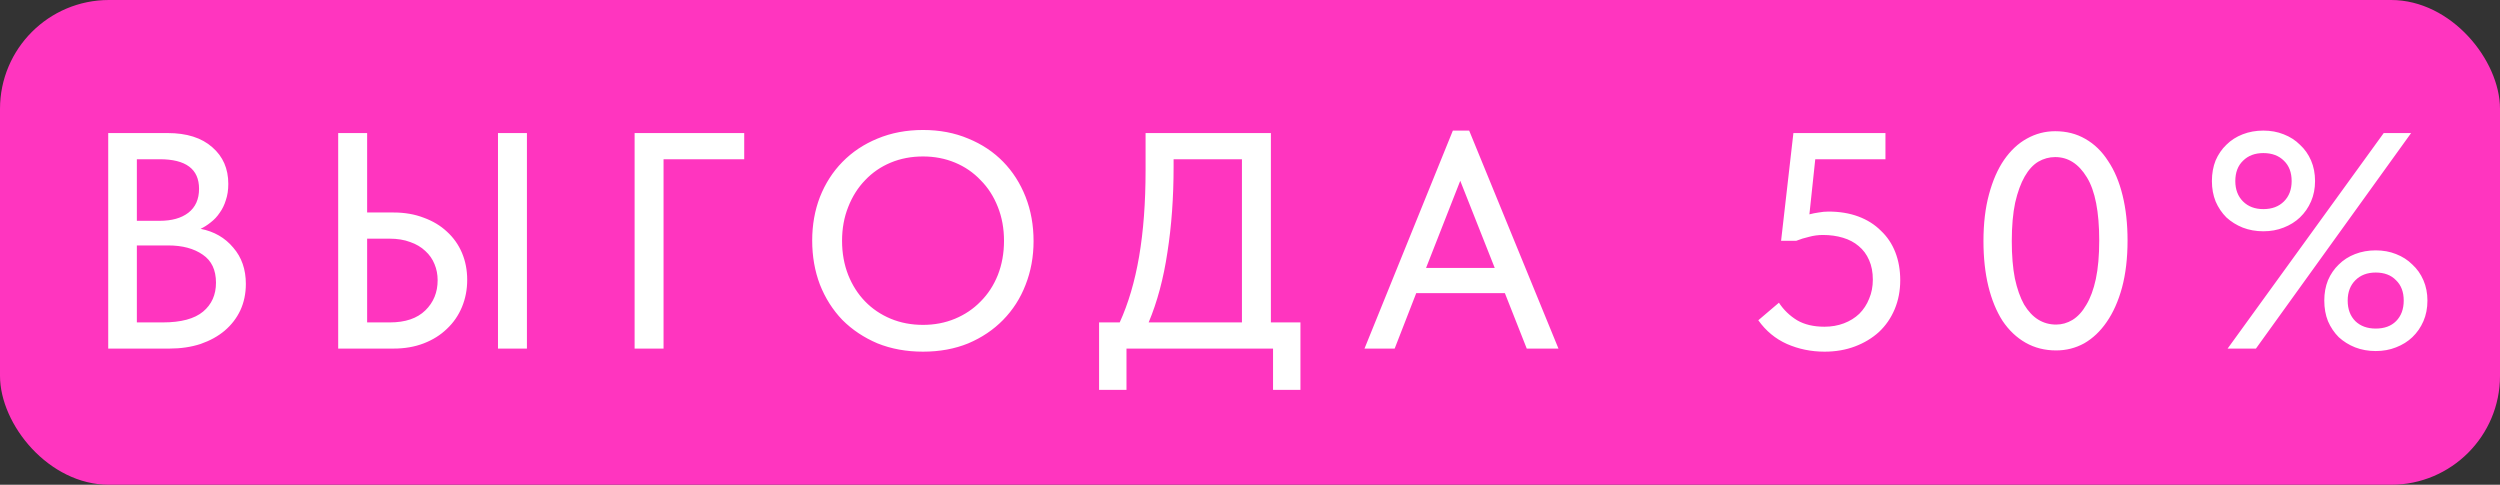
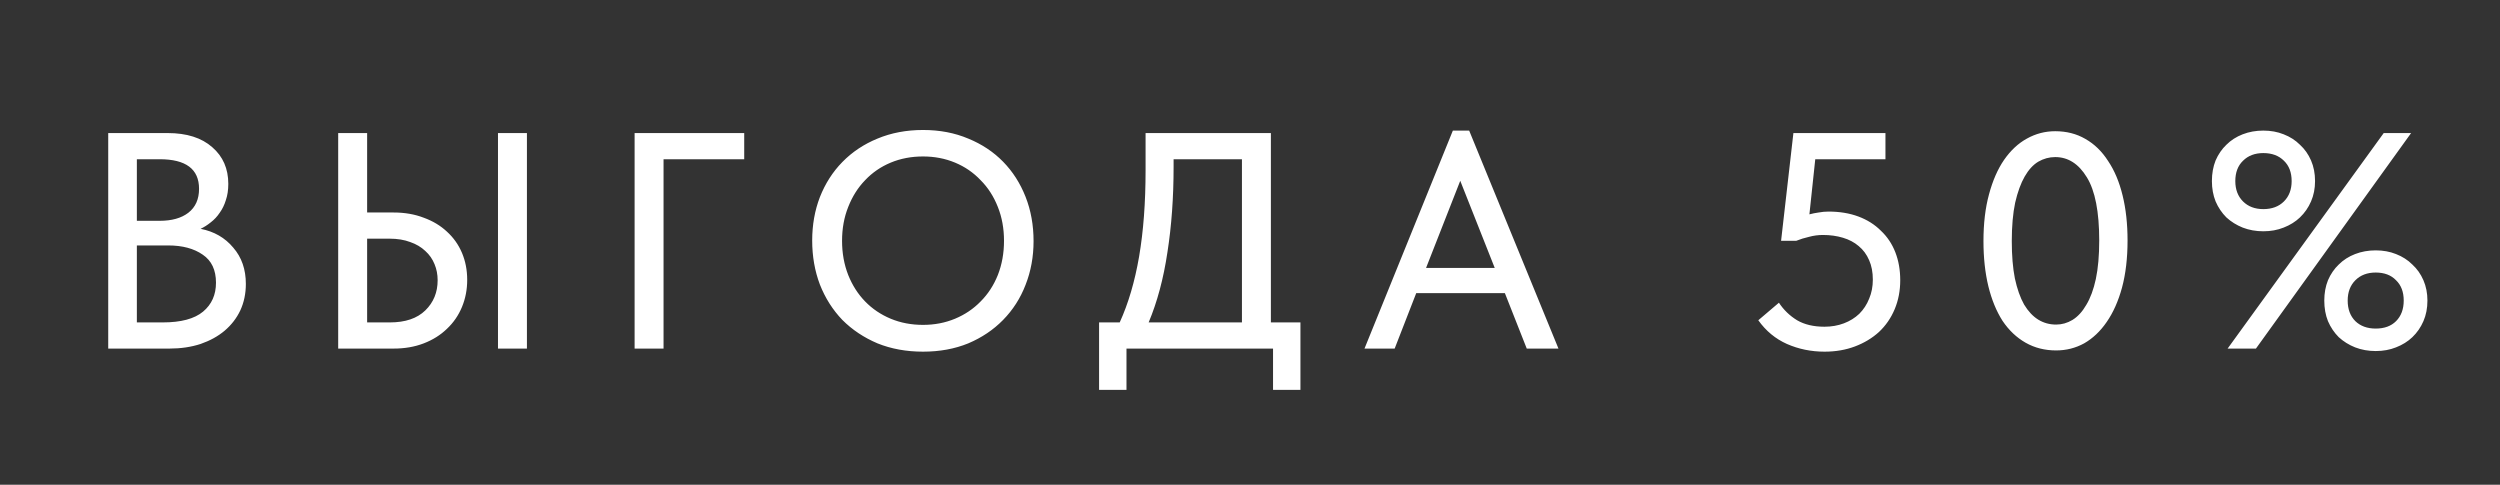
<svg xmlns="http://www.w3.org/2000/svg" width="918" height="178" viewBox="0 0 918 178" fill="none">
  <rect x="0" y="0" width="918" height="178" fill="#333333" stroke="none" />
-   <rect width="918" height="178" rx="40" fill="#FF35BF" />
  <path d="M39.74 48.861H61.56C68.57 48.861 74.034 50.594 77.953 54.061C81.873 57.453 83.832 61.938 83.832 67.515C83.832 69.776 83.531 71.773 82.928 73.507C82.4 75.24 81.647 76.786 80.667 78.142C79.762 79.499 78.669 80.667 77.388 81.647C76.182 82.627 74.939 83.418 73.657 84.021C78.632 85.001 82.626 87.3 85.641 90.918C88.731 94.46 90.276 98.907 90.276 104.258C90.276 107.801 89.598 111.042 88.241 113.981C86.885 116.845 84.963 119.332 82.476 121.443C80.064 123.478 77.124 125.098 73.657 126.304C70.19 127.435 66.384 128 62.239 128H39.74V48.861ZM50.255 90.126V118.39H59.751C66.459 118.39 71.396 117.071 74.562 114.433C77.727 111.795 79.31 108.253 79.31 103.806C79.31 99.133 77.689 95.704 74.449 93.518C71.208 91.257 66.987 90.126 61.786 90.126H50.255ZM50.255 58.471V81.082H58.621C63.068 81.082 66.572 80.102 69.135 78.142C71.773 76.107 73.092 73.168 73.092 69.324C73.092 62.088 68.268 58.471 58.621 58.471H50.255ZM124.184 48.861H134.811V78.029H144.534C148.604 78.029 152.297 78.67 155.613 79.951C158.93 81.157 161.756 82.853 164.092 85.039C166.504 87.224 168.351 89.825 169.632 92.84C170.913 95.854 171.554 99.171 171.554 102.788C171.554 106.331 170.913 109.647 169.632 112.737C168.351 115.828 166.504 118.503 164.092 120.764C161.756 123.026 158.93 124.797 155.613 126.078C152.297 127.359 148.604 128 144.534 128H124.184V48.861ZM143.177 118.39C148.83 118.39 153.164 116.92 156.178 113.981C159.193 111.042 160.701 107.348 160.701 102.902C160.701 100.791 160.324 98.832 159.57 97.023C158.816 95.138 157.686 93.518 156.178 92.161C154.671 90.729 152.824 89.636 150.639 88.883C148.453 88.053 145.928 87.639 143.064 87.639H134.811V118.39H143.177ZM182.86 48.861H193.487V128H182.86V48.861ZM233.027 48.861H273.275V58.471H243.654V128H233.027V48.861ZM338.937 119.295C343.158 119.295 347.077 118.541 350.695 117.034C354.313 115.526 357.441 113.416 360.079 110.702C362.792 107.989 364.903 104.748 366.41 100.98C367.917 97.136 368.671 92.953 368.671 88.43C368.671 83.908 367.917 79.763 366.41 75.994C364.903 72.15 362.792 68.872 360.079 66.158C357.441 63.37 354.313 61.221 350.695 59.714C347.077 58.207 343.158 57.453 338.937 57.453C334.641 57.453 330.684 58.207 327.066 59.714C323.449 61.221 320.321 63.37 317.683 66.158C315.045 68.872 312.972 72.15 311.465 75.994C309.957 79.763 309.204 83.908 309.204 88.43C309.204 92.953 309.957 97.136 311.465 100.98C312.972 104.748 315.045 107.989 317.683 110.702C320.321 113.416 323.449 115.526 327.066 117.034C330.684 118.541 334.641 119.295 338.937 119.295ZM338.937 129.131C332.832 129.131 327.255 128.113 322.205 126.078C317.23 123.968 312.934 121.104 309.317 117.486C305.774 113.793 303.023 109.459 301.063 104.484C299.179 99.51 298.237 94.121 298.237 88.317C298.237 82.589 299.179 77.275 301.063 72.376C303.023 67.402 305.774 63.106 309.317 59.488C312.934 55.795 317.23 52.931 322.205 50.896C327.255 48.785 332.832 47.73 338.937 47.73C345.042 47.73 350.582 48.785 355.557 50.896C360.531 52.931 364.789 55.757 368.332 59.375C371.874 62.993 374.625 67.289 376.585 72.263C378.545 77.238 379.524 82.665 379.524 88.543C379.524 94.272 378.545 99.623 376.585 104.597C374.701 109.496 371.95 113.793 368.332 117.486C364.789 121.104 360.531 123.968 355.557 126.078C350.582 128.113 345.042 129.131 338.937 129.131ZM403.583 118.39H411.158C414.324 111.456 416.698 103.391 418.281 94.196C419.863 84.926 420.655 74.374 420.655 62.541V48.861H466.669V118.39H477.522V143.15H467.46V128H413.645V143.15H403.583V118.39ZM430.943 61.297C430.943 72.527 430.189 82.966 428.682 92.613C427.25 102.261 424.951 110.853 421.785 118.39H456.041V58.471H430.943V61.297ZM533.488 47.956H539.48L572.267 128H560.622L552.595 107.65H520.035L512.121 128H501.041L533.488 47.956ZM523.652 98.379H548.864L536.202 66.384L523.652 98.379ZM669.954 129.131C665.055 129.131 660.458 128.188 656.161 126.304C651.941 124.42 648.436 121.518 645.647 117.599L653.222 111.155C654.955 113.793 657.179 115.941 659.892 117.599C662.606 119.182 665.96 119.973 669.954 119.973C672.517 119.973 674.891 119.558 677.077 118.729C679.263 117.9 681.147 116.732 682.73 115.225C684.312 113.642 685.518 111.795 686.347 109.685C687.252 107.575 687.704 105.238 687.704 102.675C687.704 99.962 687.252 97.588 686.347 95.553C685.443 93.442 684.162 91.709 682.503 90.352C680.921 88.996 678.999 87.978 676.738 87.3C674.476 86.621 672.027 86.282 669.389 86.282C667.655 86.282 665.96 86.508 664.301 86.961C662.643 87.338 661.06 87.827 659.553 88.43H654.013L658.536 48.861H692.339V58.471H666.563L664.414 78.707C665.545 78.406 666.676 78.18 667.806 78.029C669.012 77.803 670.218 77.69 671.424 77.69C675.494 77.69 679.149 78.293 682.39 79.499C685.631 80.705 688.382 82.438 690.643 84.7C692.98 86.885 694.751 89.523 695.957 92.613C697.163 95.704 697.766 99.133 697.766 102.902C697.766 106.745 697.088 110.288 695.731 113.529C694.374 116.77 692.452 119.558 689.965 121.895C687.478 124.156 684.538 125.927 681.147 127.209C677.755 128.49 674.024 129.131 669.954 129.131ZM755.008 128.678C750.862 128.678 747.132 127.736 743.815 125.852C740.499 123.968 737.673 121.292 735.336 117.825C733.075 114.283 731.341 110.062 730.135 105.163C728.93 100.188 728.327 94.648 728.327 88.543C728.327 82.061 729.005 76.333 730.362 71.359C731.718 66.309 733.565 62.088 735.901 58.697C738.313 55.23 741.102 52.629 744.267 50.896C747.508 49.087 750.975 48.182 754.669 48.182C758.814 48.182 762.507 49.124 765.748 51.009C769.064 52.893 771.853 55.606 774.114 59.149C776.451 62.616 778.222 66.837 779.428 71.811C780.634 76.71 781.237 82.212 781.237 88.317C781.237 94.799 780.558 100.565 779.202 105.615C777.845 110.589 775.961 114.81 773.549 118.277C771.213 121.669 768.461 124.269 765.296 126.078C762.13 127.812 758.701 128.678 755.008 128.678ZM755.008 119.182C757.118 119.182 759.116 118.616 761 117.486C762.959 116.28 764.655 114.433 766.087 111.946C767.595 109.459 768.763 106.293 769.592 102.449C770.421 98.53 770.836 93.819 770.836 88.317C770.836 77.765 769.328 70.04 766.313 65.141C763.299 60.166 759.417 57.679 754.669 57.679C752.483 57.679 750.41 58.244 748.451 59.375C746.566 60.505 744.908 62.314 743.476 64.802C742.044 67.289 740.876 70.492 739.971 74.411C739.142 78.331 738.728 83.041 738.728 88.543C738.728 93.819 739.105 98.379 739.858 102.223C740.687 106.067 741.818 109.27 743.25 111.833C744.757 114.32 746.491 116.167 748.451 117.373C750.41 118.579 752.596 119.182 755.008 119.182ZM831.093 84.926C828.379 84.926 825.855 84.473 823.518 83.569C821.257 82.665 819.26 81.421 817.526 79.838C815.868 78.18 814.549 76.22 813.569 73.959C812.665 71.698 812.212 69.211 812.212 66.497C812.212 63.709 812.665 61.184 813.569 58.923C814.549 56.662 815.868 54.74 817.526 53.157C819.184 51.499 821.182 50.217 823.518 49.313C825.855 48.408 828.379 47.956 831.093 47.956C833.806 47.956 836.293 48.408 838.555 49.313C840.891 50.217 842.888 51.499 844.546 53.157C846.28 54.74 847.637 56.662 848.617 58.923C849.596 61.184 850.086 63.709 850.086 66.497C850.086 69.211 849.596 71.698 848.617 73.959C847.637 76.22 846.28 78.18 844.546 79.838C842.888 81.421 840.891 82.665 838.555 83.569C836.293 84.473 833.806 84.926 831.093 84.926ZM831.093 76.786C834.258 76.786 836.783 75.843 838.668 73.959C840.552 72.075 841.494 69.588 841.494 66.497C841.494 63.332 840.552 60.845 838.668 59.036C836.783 57.151 834.258 56.209 831.093 56.209C828.003 56.209 825.515 57.151 823.631 59.036C821.747 60.845 820.805 63.332 820.805 66.497C820.805 69.588 821.747 72.075 823.631 73.959C825.515 75.843 828.003 76.786 831.093 76.786ZM872.358 128.904C869.645 128.904 867.12 128.452 864.784 127.548C862.522 126.643 860.525 125.4 858.792 123.817C857.133 122.159 855.814 120.199 854.835 117.938C853.93 115.677 853.478 113.152 853.478 110.363C853.478 107.65 853.93 105.163 854.835 102.902C855.814 100.64 857.133 98.719 858.792 97.136C860.45 95.478 862.447 94.196 864.784 93.292C867.12 92.387 869.645 91.935 872.358 91.935C875.072 91.935 877.559 92.387 879.82 93.292C882.157 94.196 884.154 95.478 885.812 97.136C887.546 98.719 888.902 100.64 889.882 102.902C890.862 105.163 891.352 107.65 891.352 110.363C891.352 113.152 890.862 115.677 889.882 117.938C888.902 120.199 887.546 122.159 885.812 123.817C884.154 125.4 882.157 126.643 879.82 127.548C877.559 128.452 875.072 128.904 872.358 128.904ZM872.358 120.651C875.524 120.651 878.011 119.747 879.82 117.938C881.704 116.054 882.646 113.529 882.646 110.363C882.646 107.198 881.704 104.71 879.82 102.902C878.011 101.017 875.524 100.075 872.358 100.075C869.268 100.075 866.781 101.017 864.897 102.902C863.012 104.786 862.07 107.273 862.07 110.363C862.07 113.529 863.012 116.054 864.897 117.938C866.781 119.747 869.268 120.651 872.358 120.651ZM828.379 128H817.978L875.298 48.861H885.36L828.379 128Z" fill="white" />
</svg>